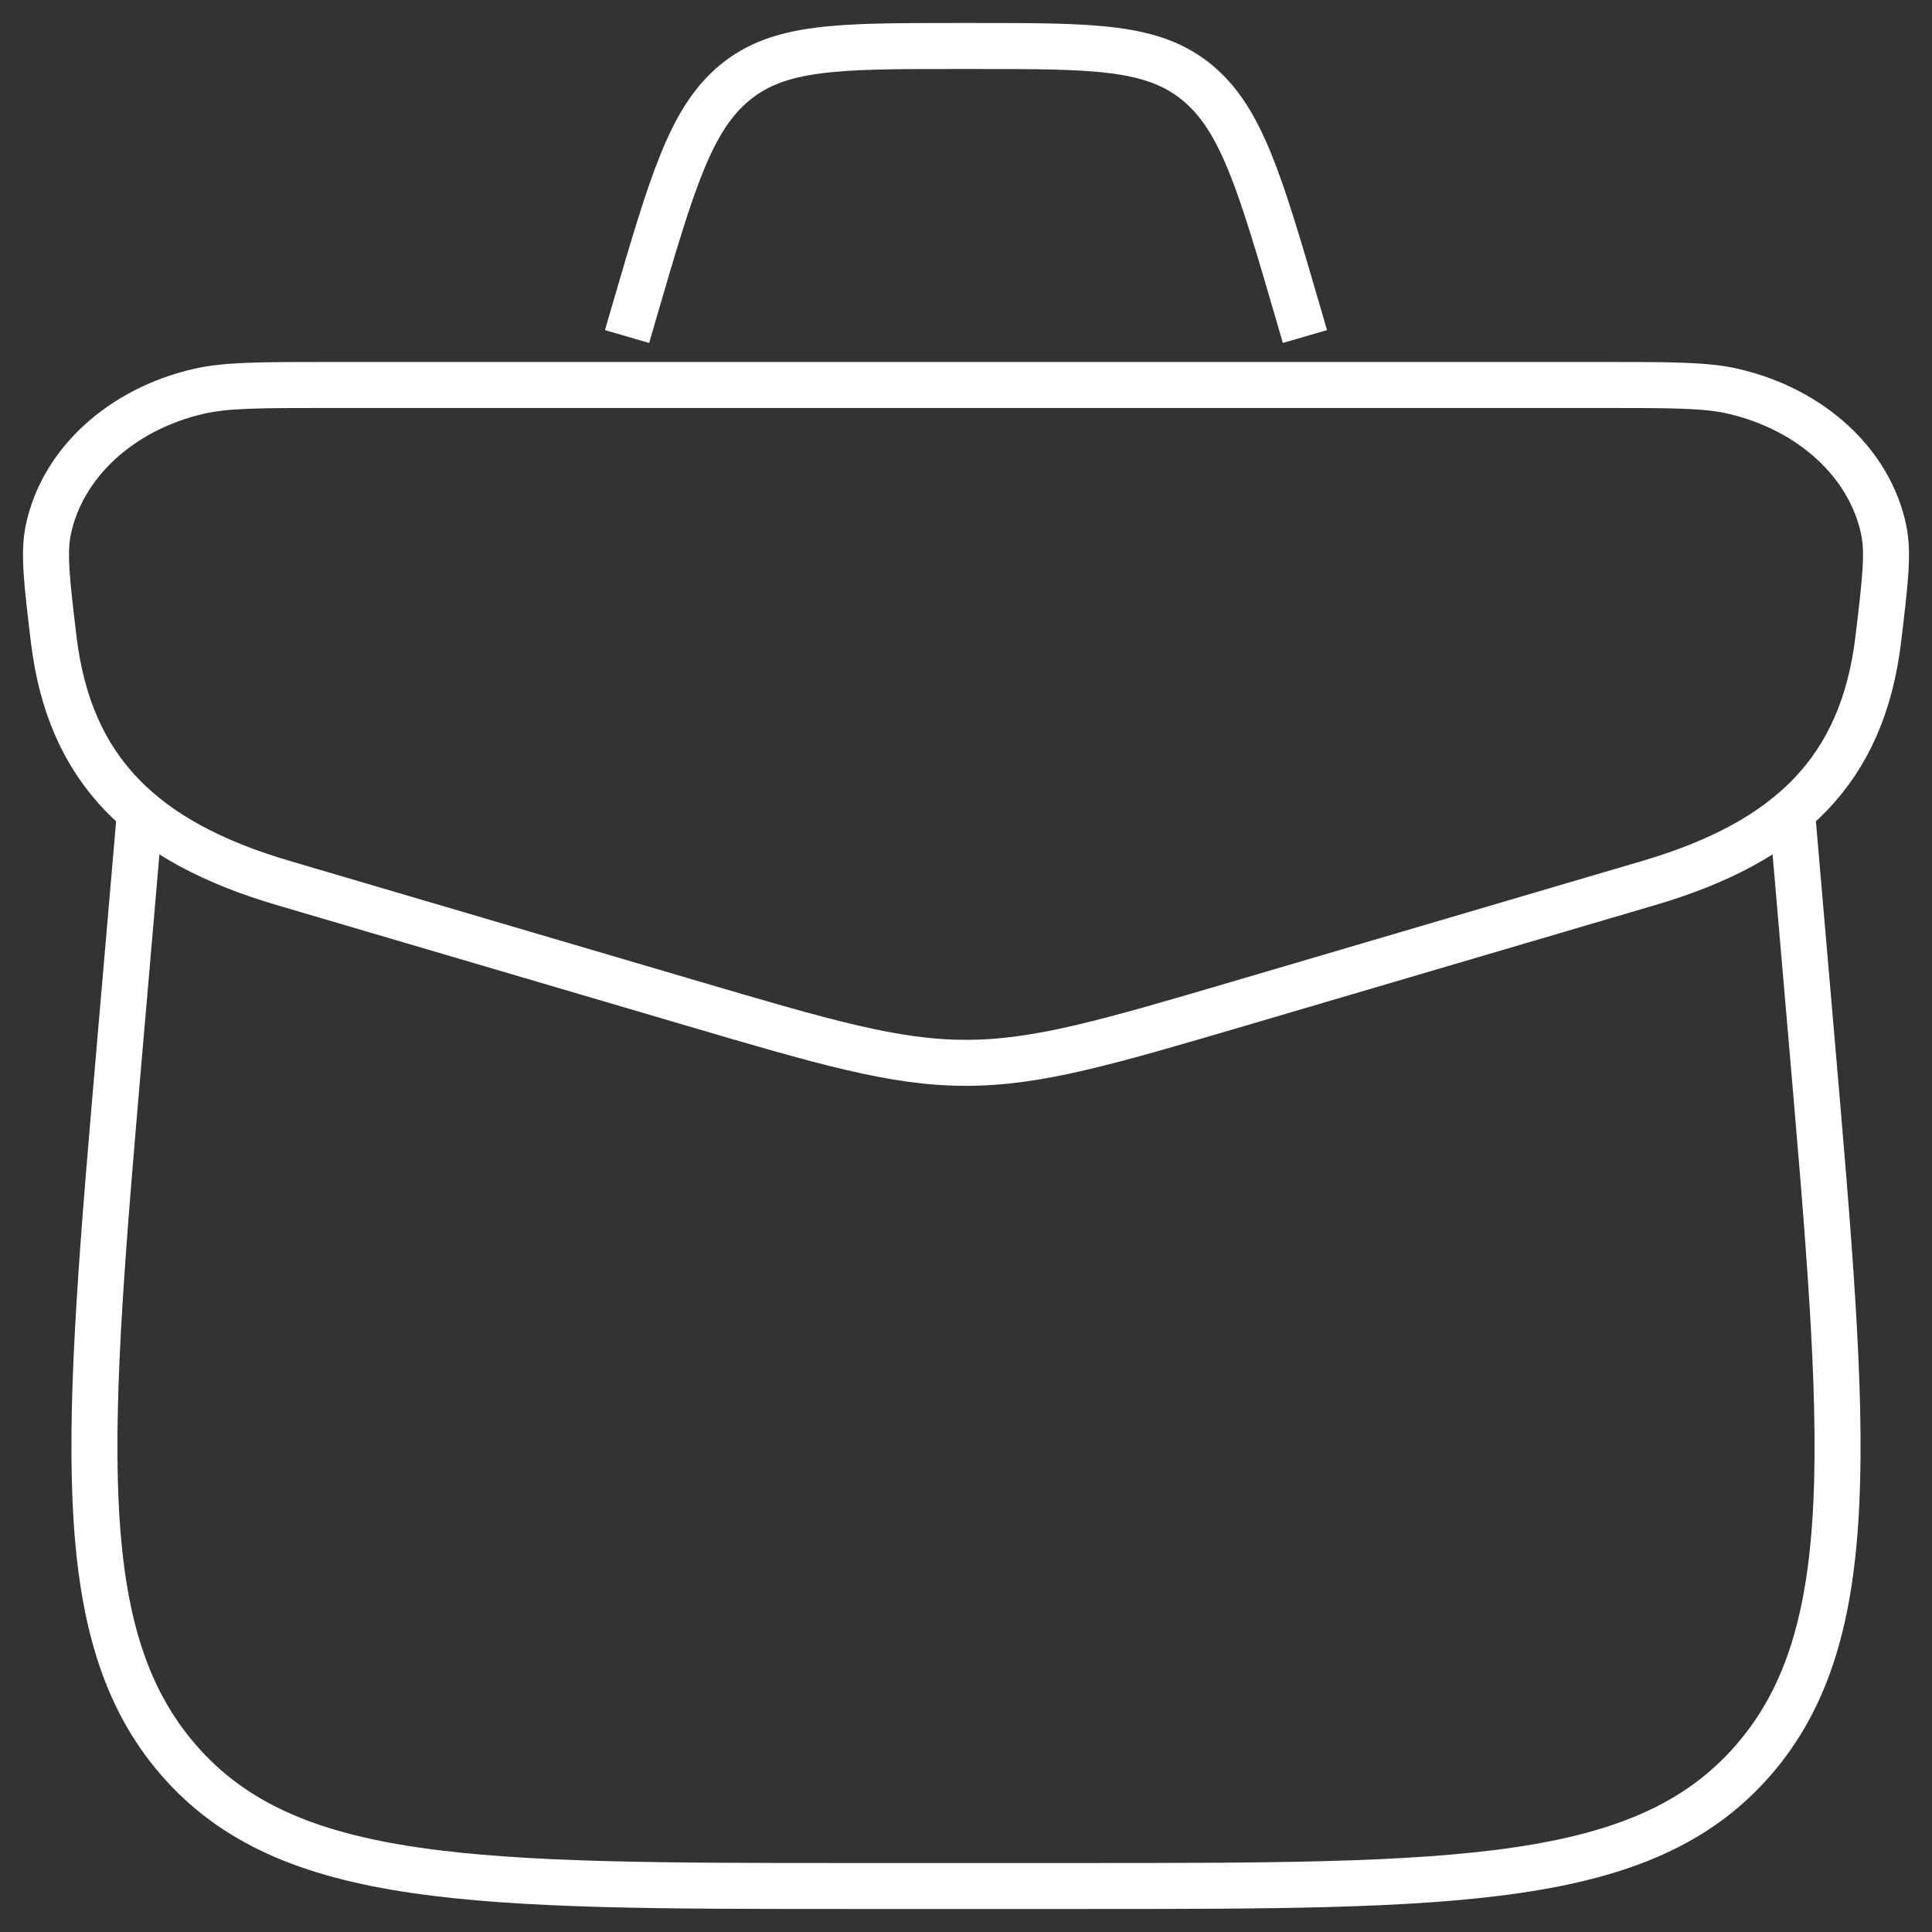
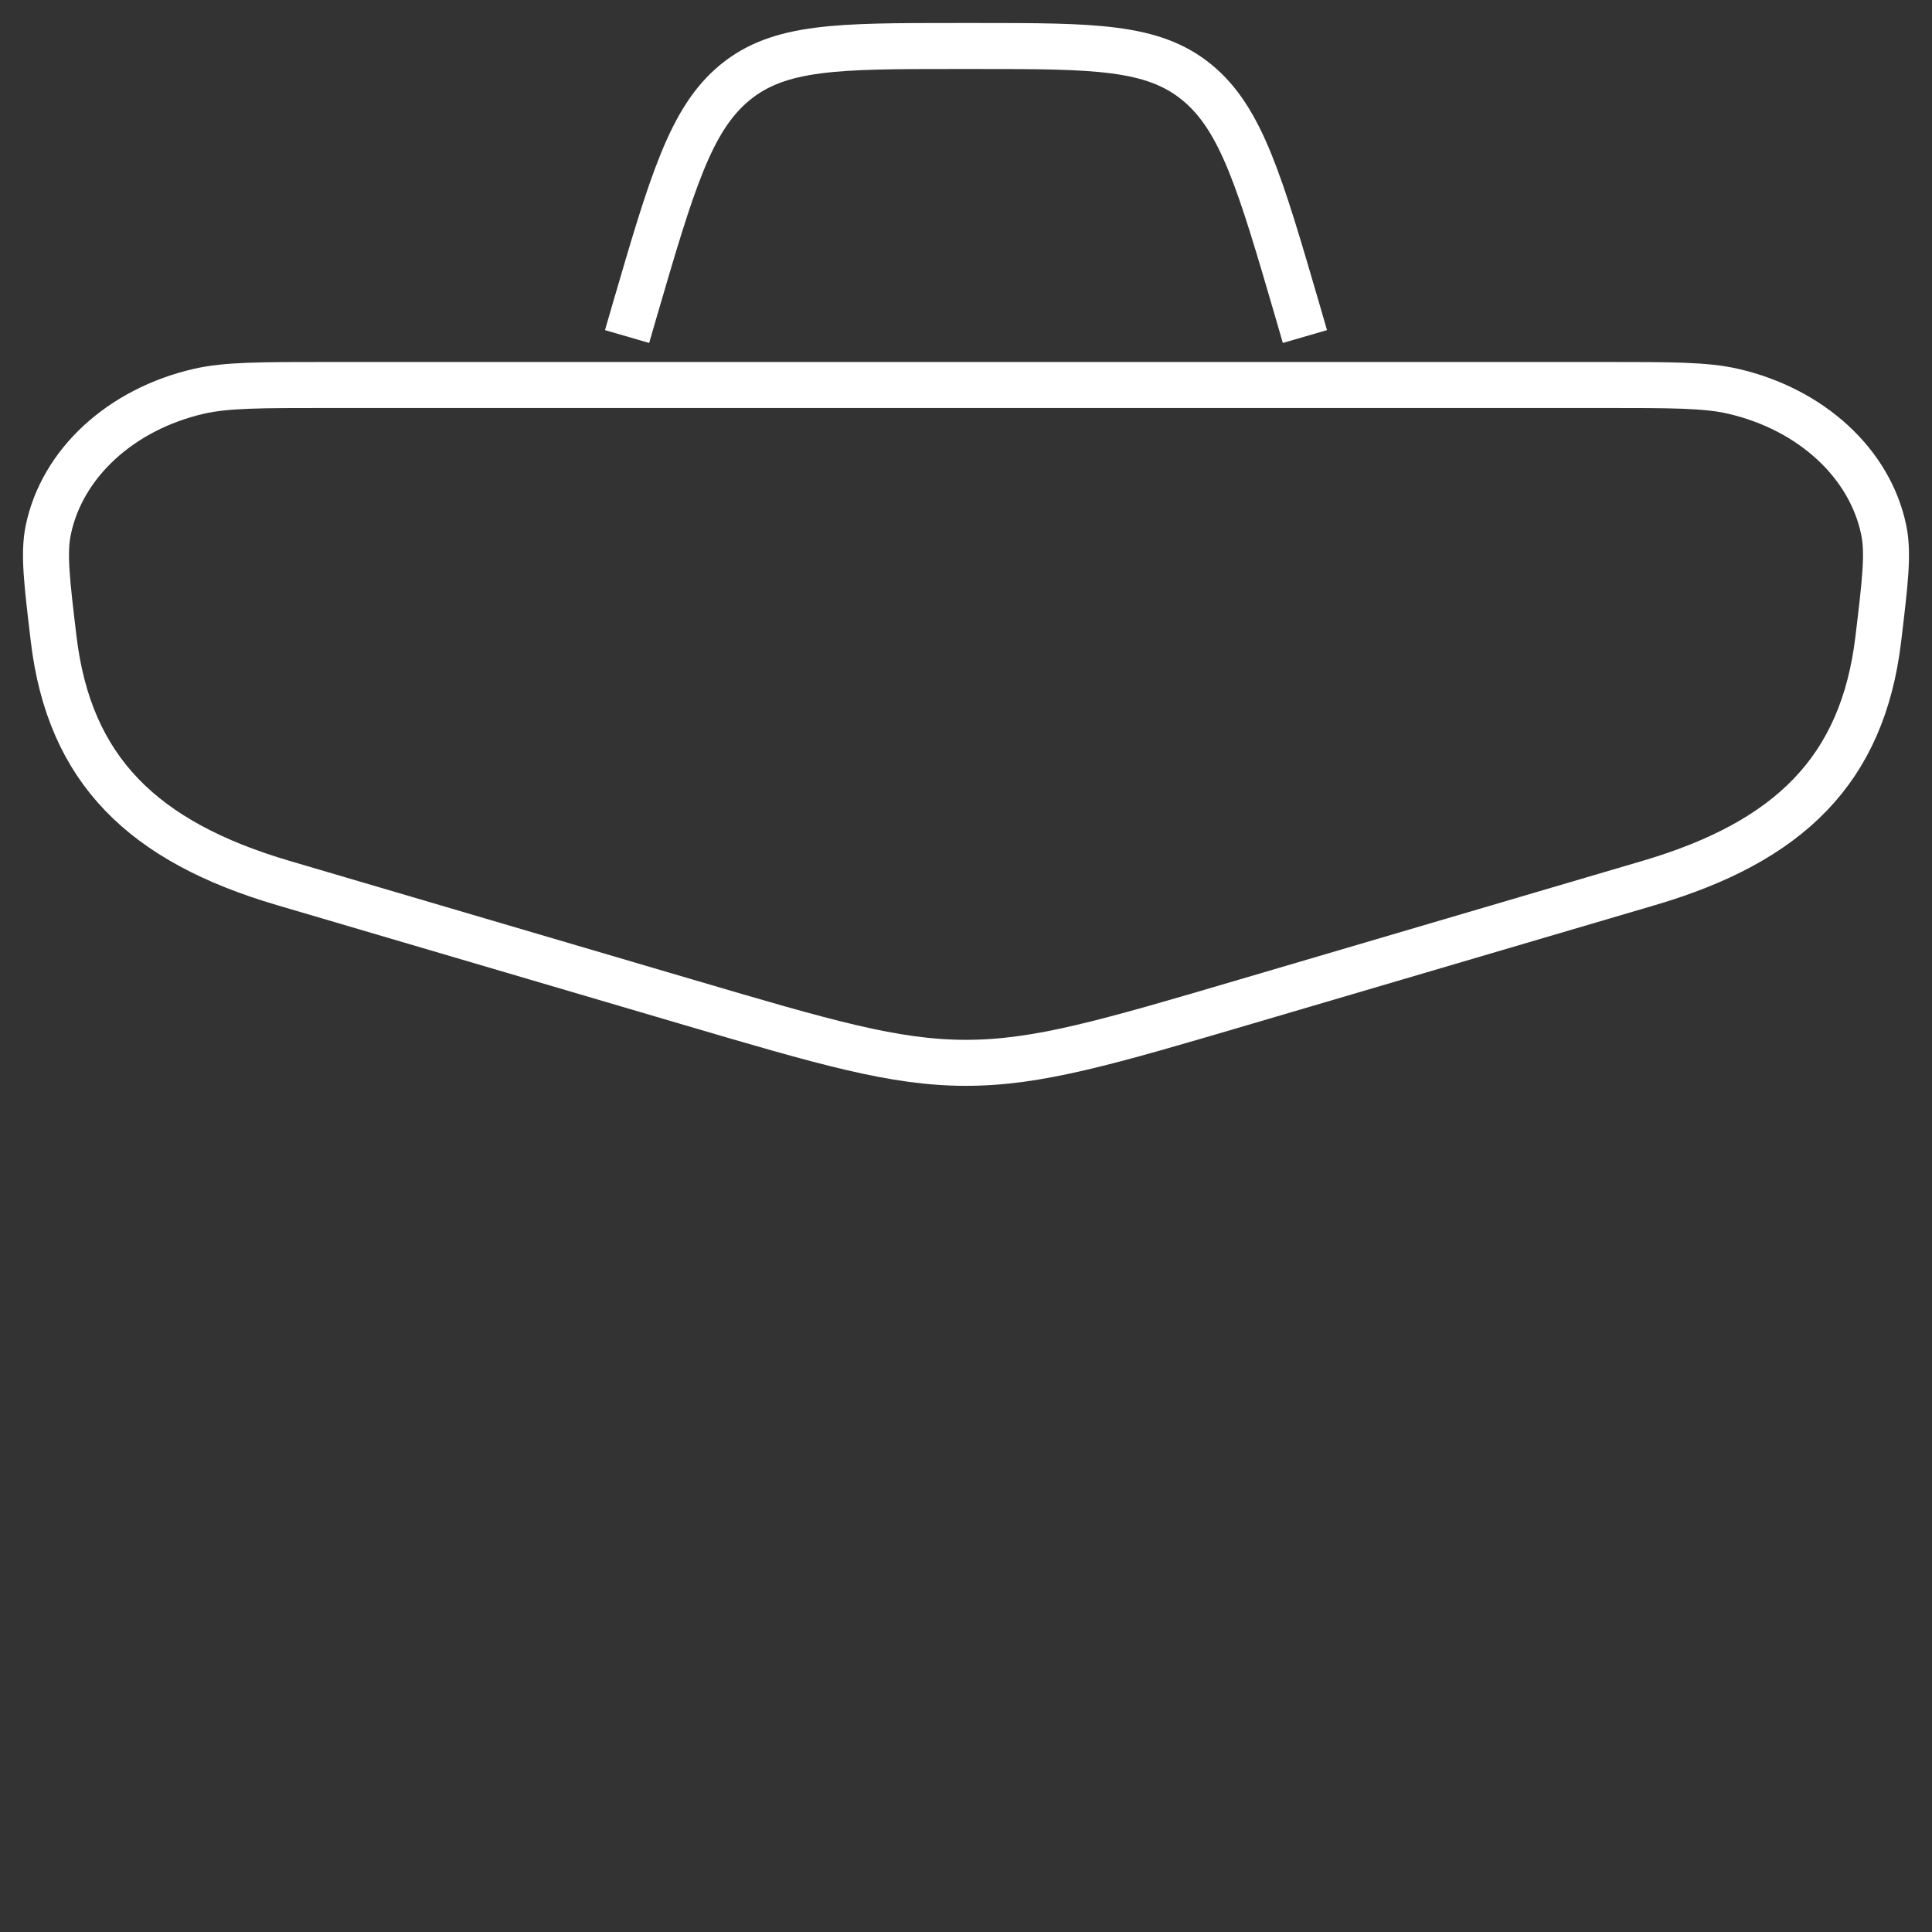
<svg xmlns="http://www.w3.org/2000/svg" width="42" height="42" viewBox="0 0 42 42" fill="none">
  <rect x="0" y="0" width="42" height="42" fill="#333333" stroke="none" />
  <path d="M1.167 13.895C1.019 12.653 0.944 12.033 1.049 11.524C1.348 10.074 2.623 8.898 4.324 8.506C4.919 8.369 5.667 8.369 7.163 8.369H34.837C36.333 8.369 37.081 8.369 37.676 8.506C39.377 8.898 40.652 10.074 40.951 11.524C41.056 12.033 40.981 12.653 40.832 13.895C40.491 16.741 38.893 18.297 35.845 19.195L27.063 21.78C24.061 22.664 22.56 23.105 21 23.105C19.44 23.105 17.939 22.664 14.937 21.78L6.155 19.195C3.107 18.297 1.509 16.741 1.167 13.895Z" stroke="white" />
-   <path d="M3.027 17.842L2.614 22.633C1.873 31.221 1.503 35.515 3.879 38.258C6.254 41 10.344 41 18.524 41H23.476C31.656 41 35.746 41 38.121 38.258C40.497 35.515 40.127 31.221 39.386 22.633L38.973 17.842" stroke="white" stroke-linecap="round" stroke-linejoin="round" />
  <path d="M28.368 7.316L28.206 6.758C27.395 3.979 26.99 2.59 26.025 1.795C25.06 1 23.779 1 21.215 1H20.785C18.221 1 16.94 1 15.975 1.795C15.01 2.59 14.605 3.979 13.794 6.758L13.632 7.316" stroke="white" />
</svg>